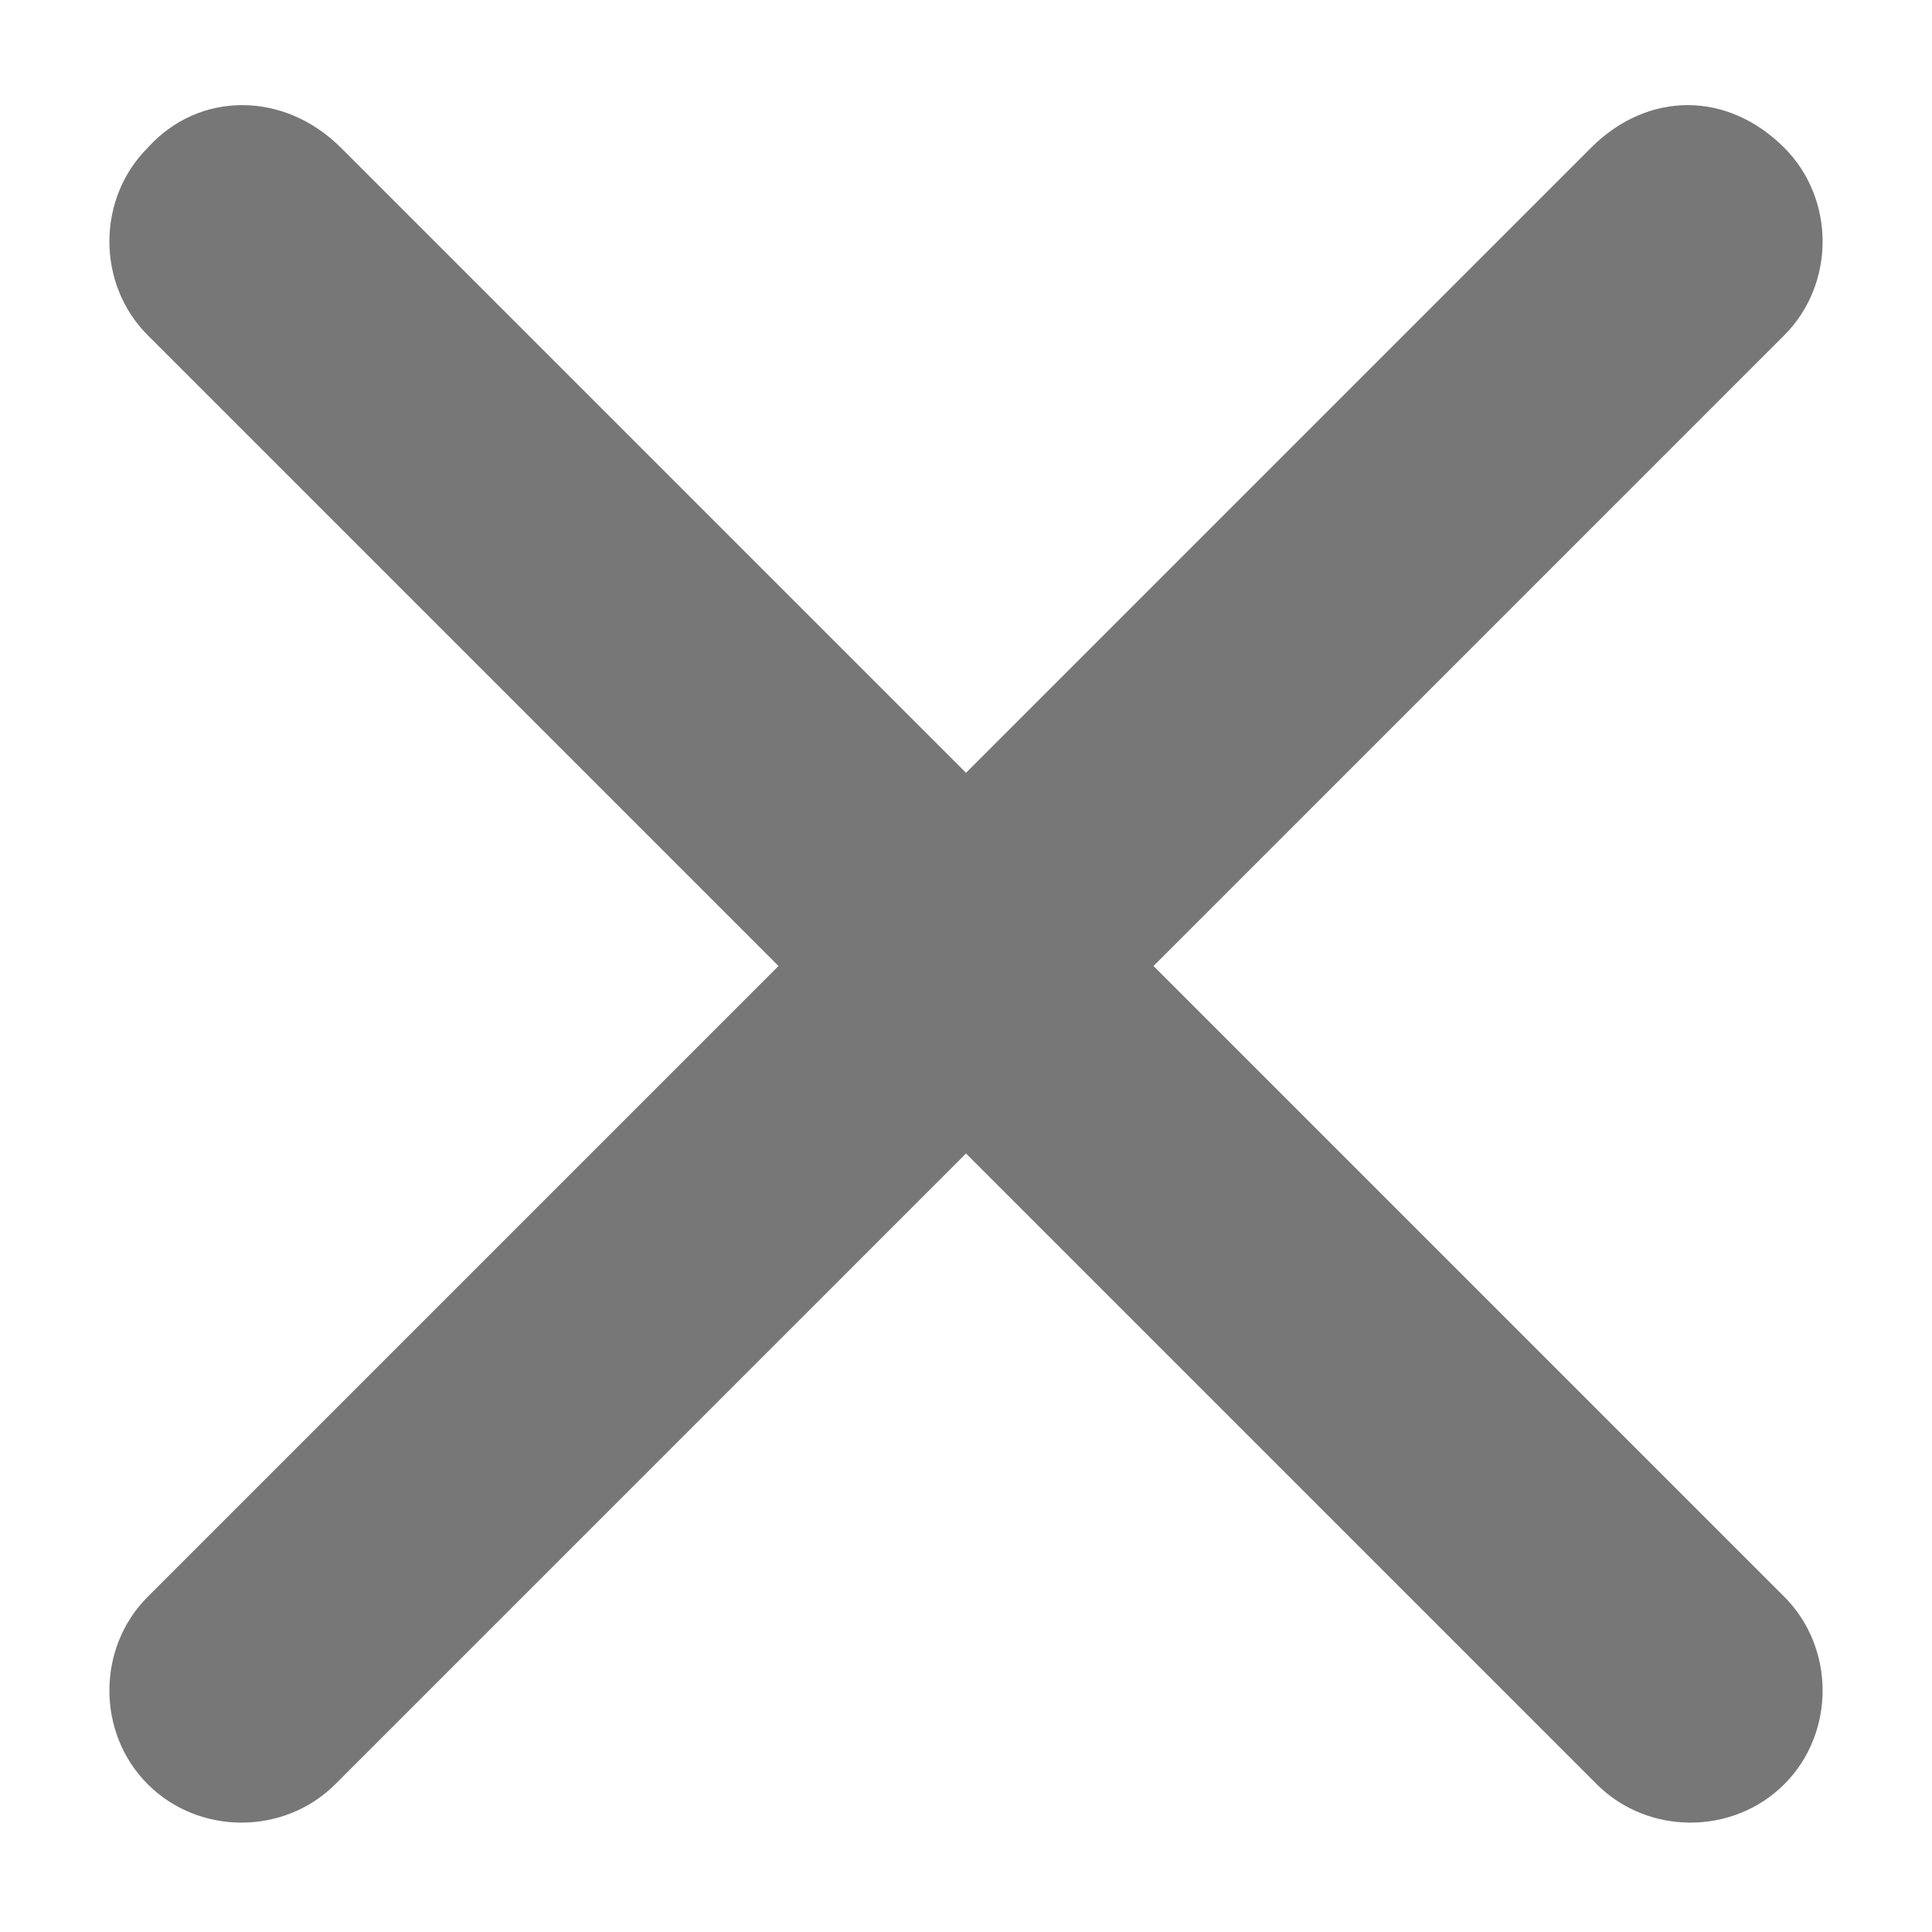
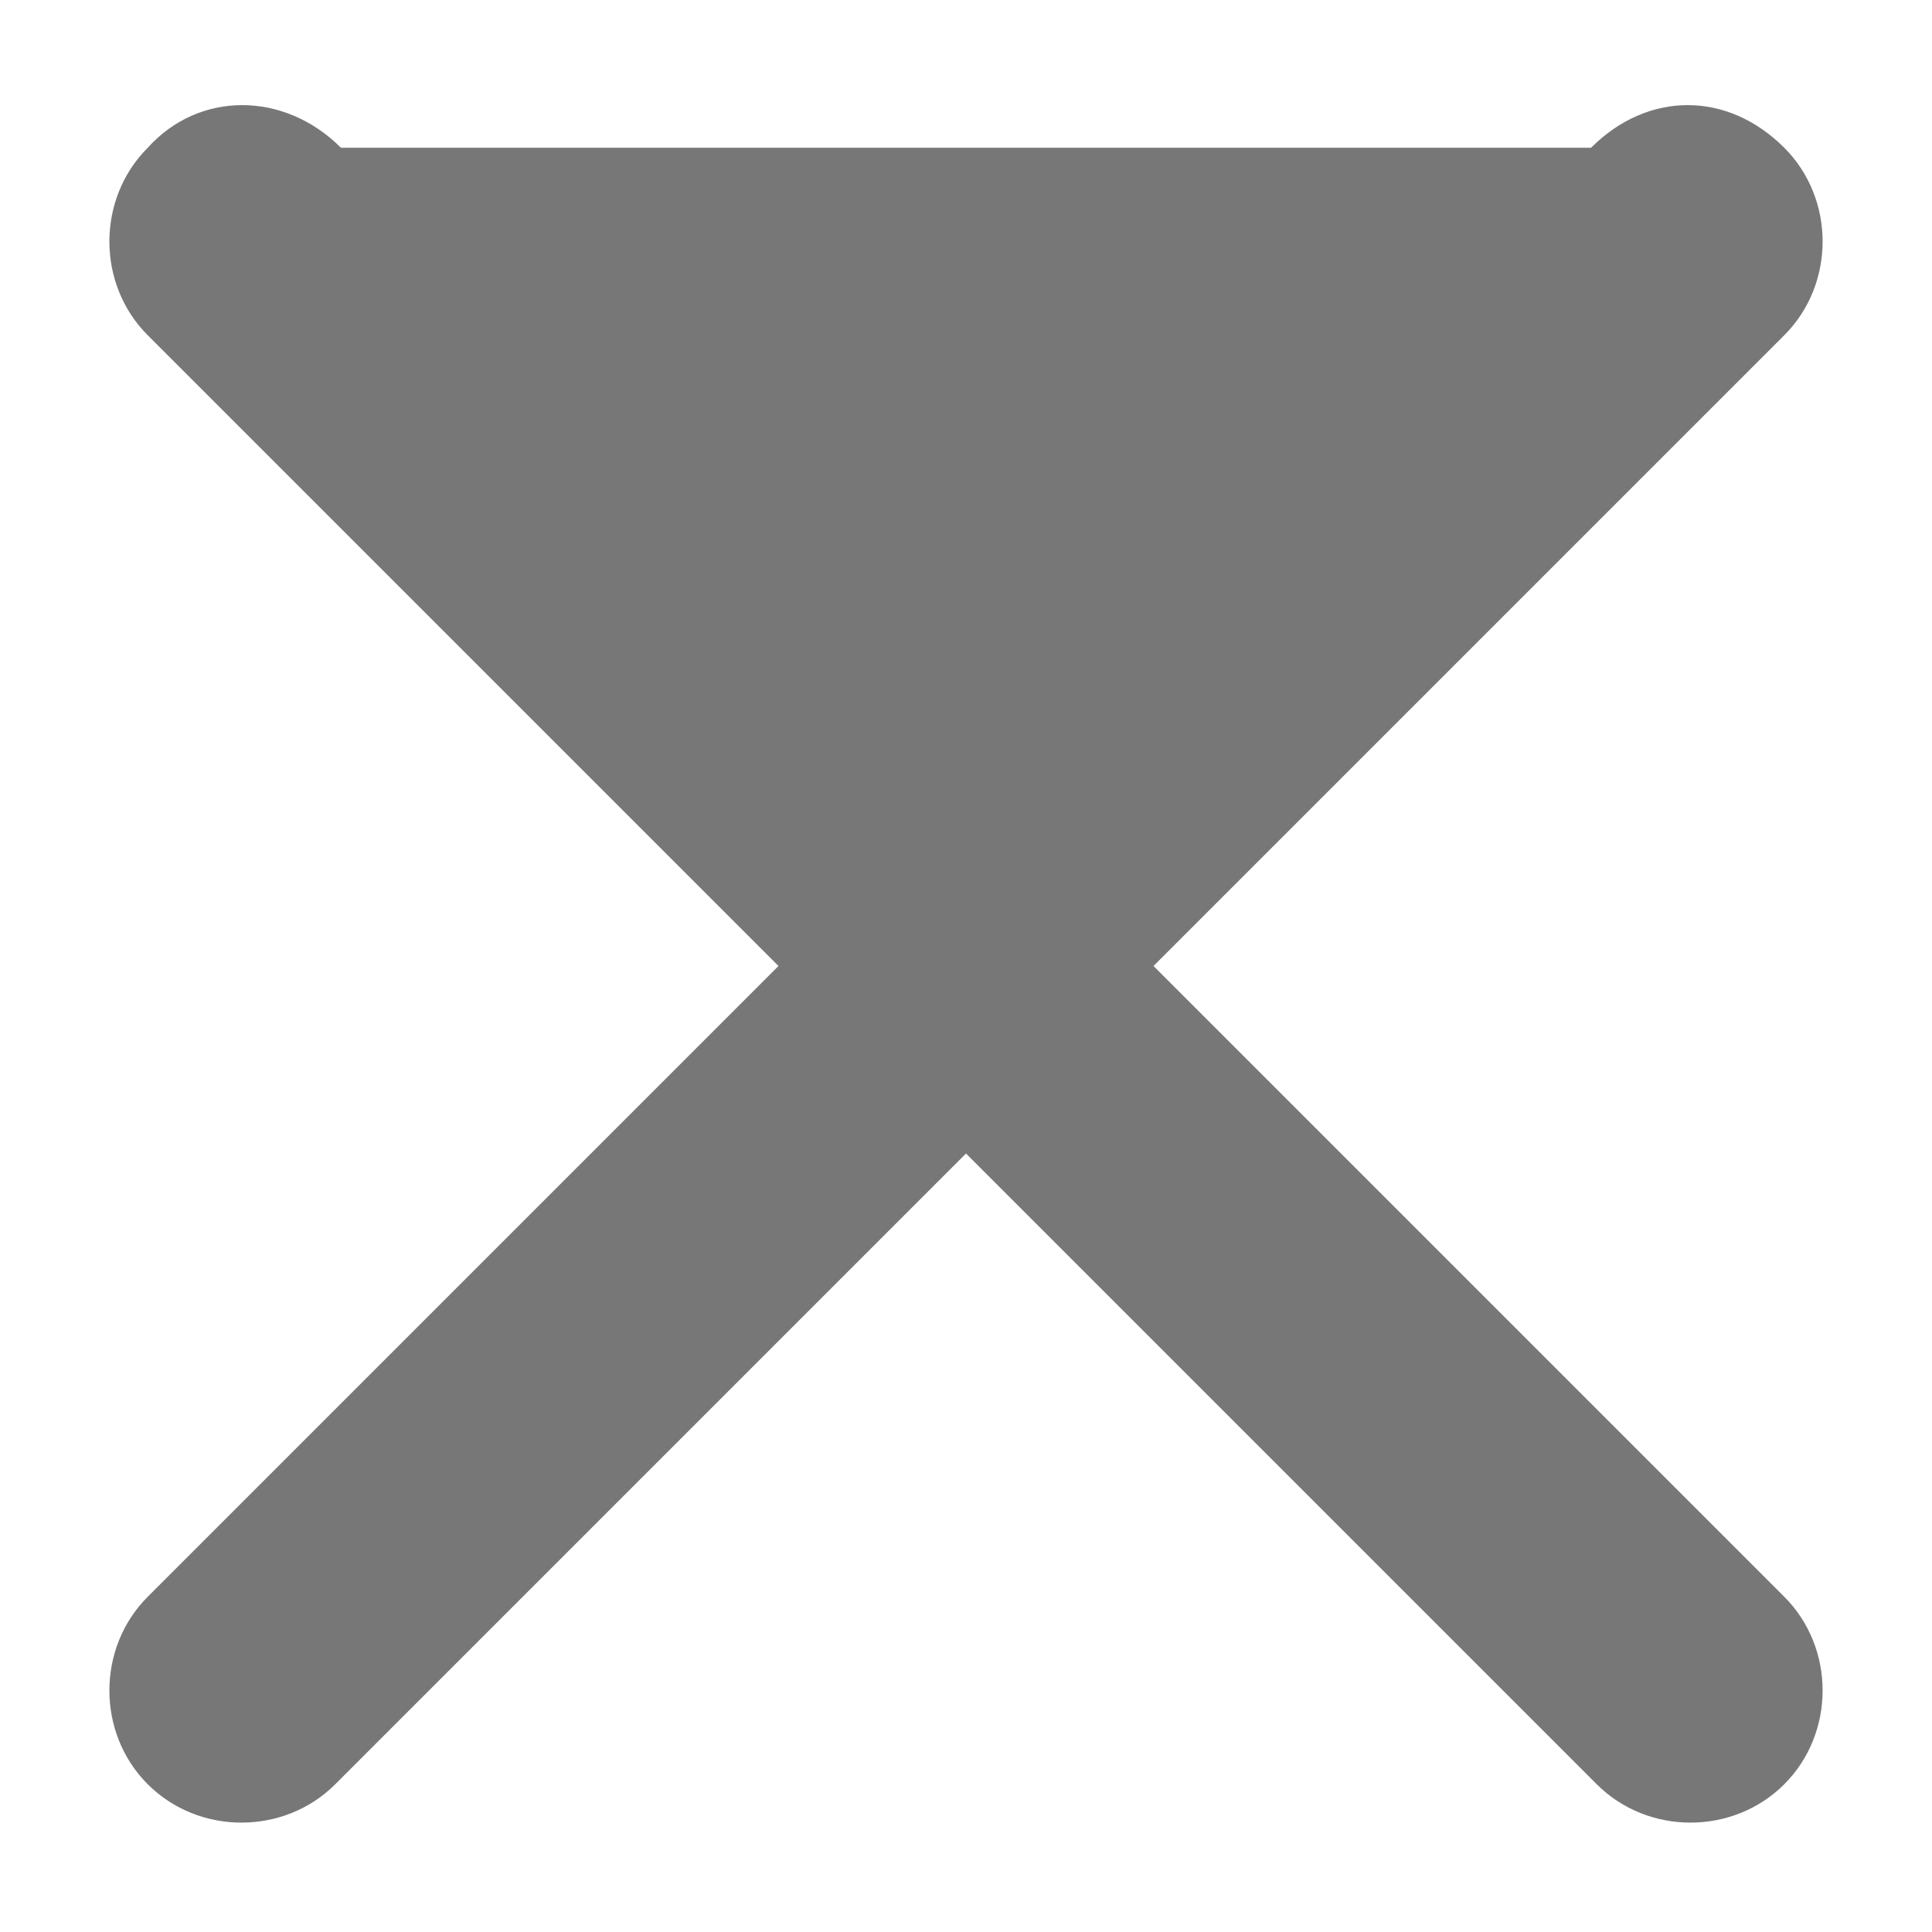
<svg xmlns="http://www.w3.org/2000/svg" version="1.1" id="Layer_1" x="0px" y="0px" viewBox="0 0 34 34" style="enable-background:new 0 0 34 34;" xml:space="preserve">
  <style type="text/css">
	.st0{fill:#777;}
</style>
-   <path class="st0" d="M20.3,17L31.4,5.9c0.9-0.9,0.9-2.4,0-3.3c-1-1-2.4-1-3.4,0L17,13.6L6,2.6c-1-1-2.5-1-3.4,0  C1.7,3.5,1.7,5,2.6,5.9L13.7,17L2.6,28.1c-0.9,0.9-0.9,2.4,0,3.3s2.4,0.9,3.3,0L17,20.3l11.1,11.1c0.9,0.9,2.4,0.9,3.3,0  s0.9-2.4,0-3.3L20.3,17z" />
+   <path class="st0" d="M20.3,17L31.4,5.9c0.9-0.9,0.9-2.4,0-3.3c-1-1-2.4-1-3.4,0L6,2.6c-1-1-2.5-1-3.4,0  C1.7,3.5,1.7,5,2.6,5.9L13.7,17L2.6,28.1c-0.9,0.9-0.9,2.4,0,3.3s2.4,0.9,3.3,0L17,20.3l11.1,11.1c0.9,0.9,2.4,0.9,3.3,0  s0.9-2.4,0-3.3L20.3,17z" />
</svg>